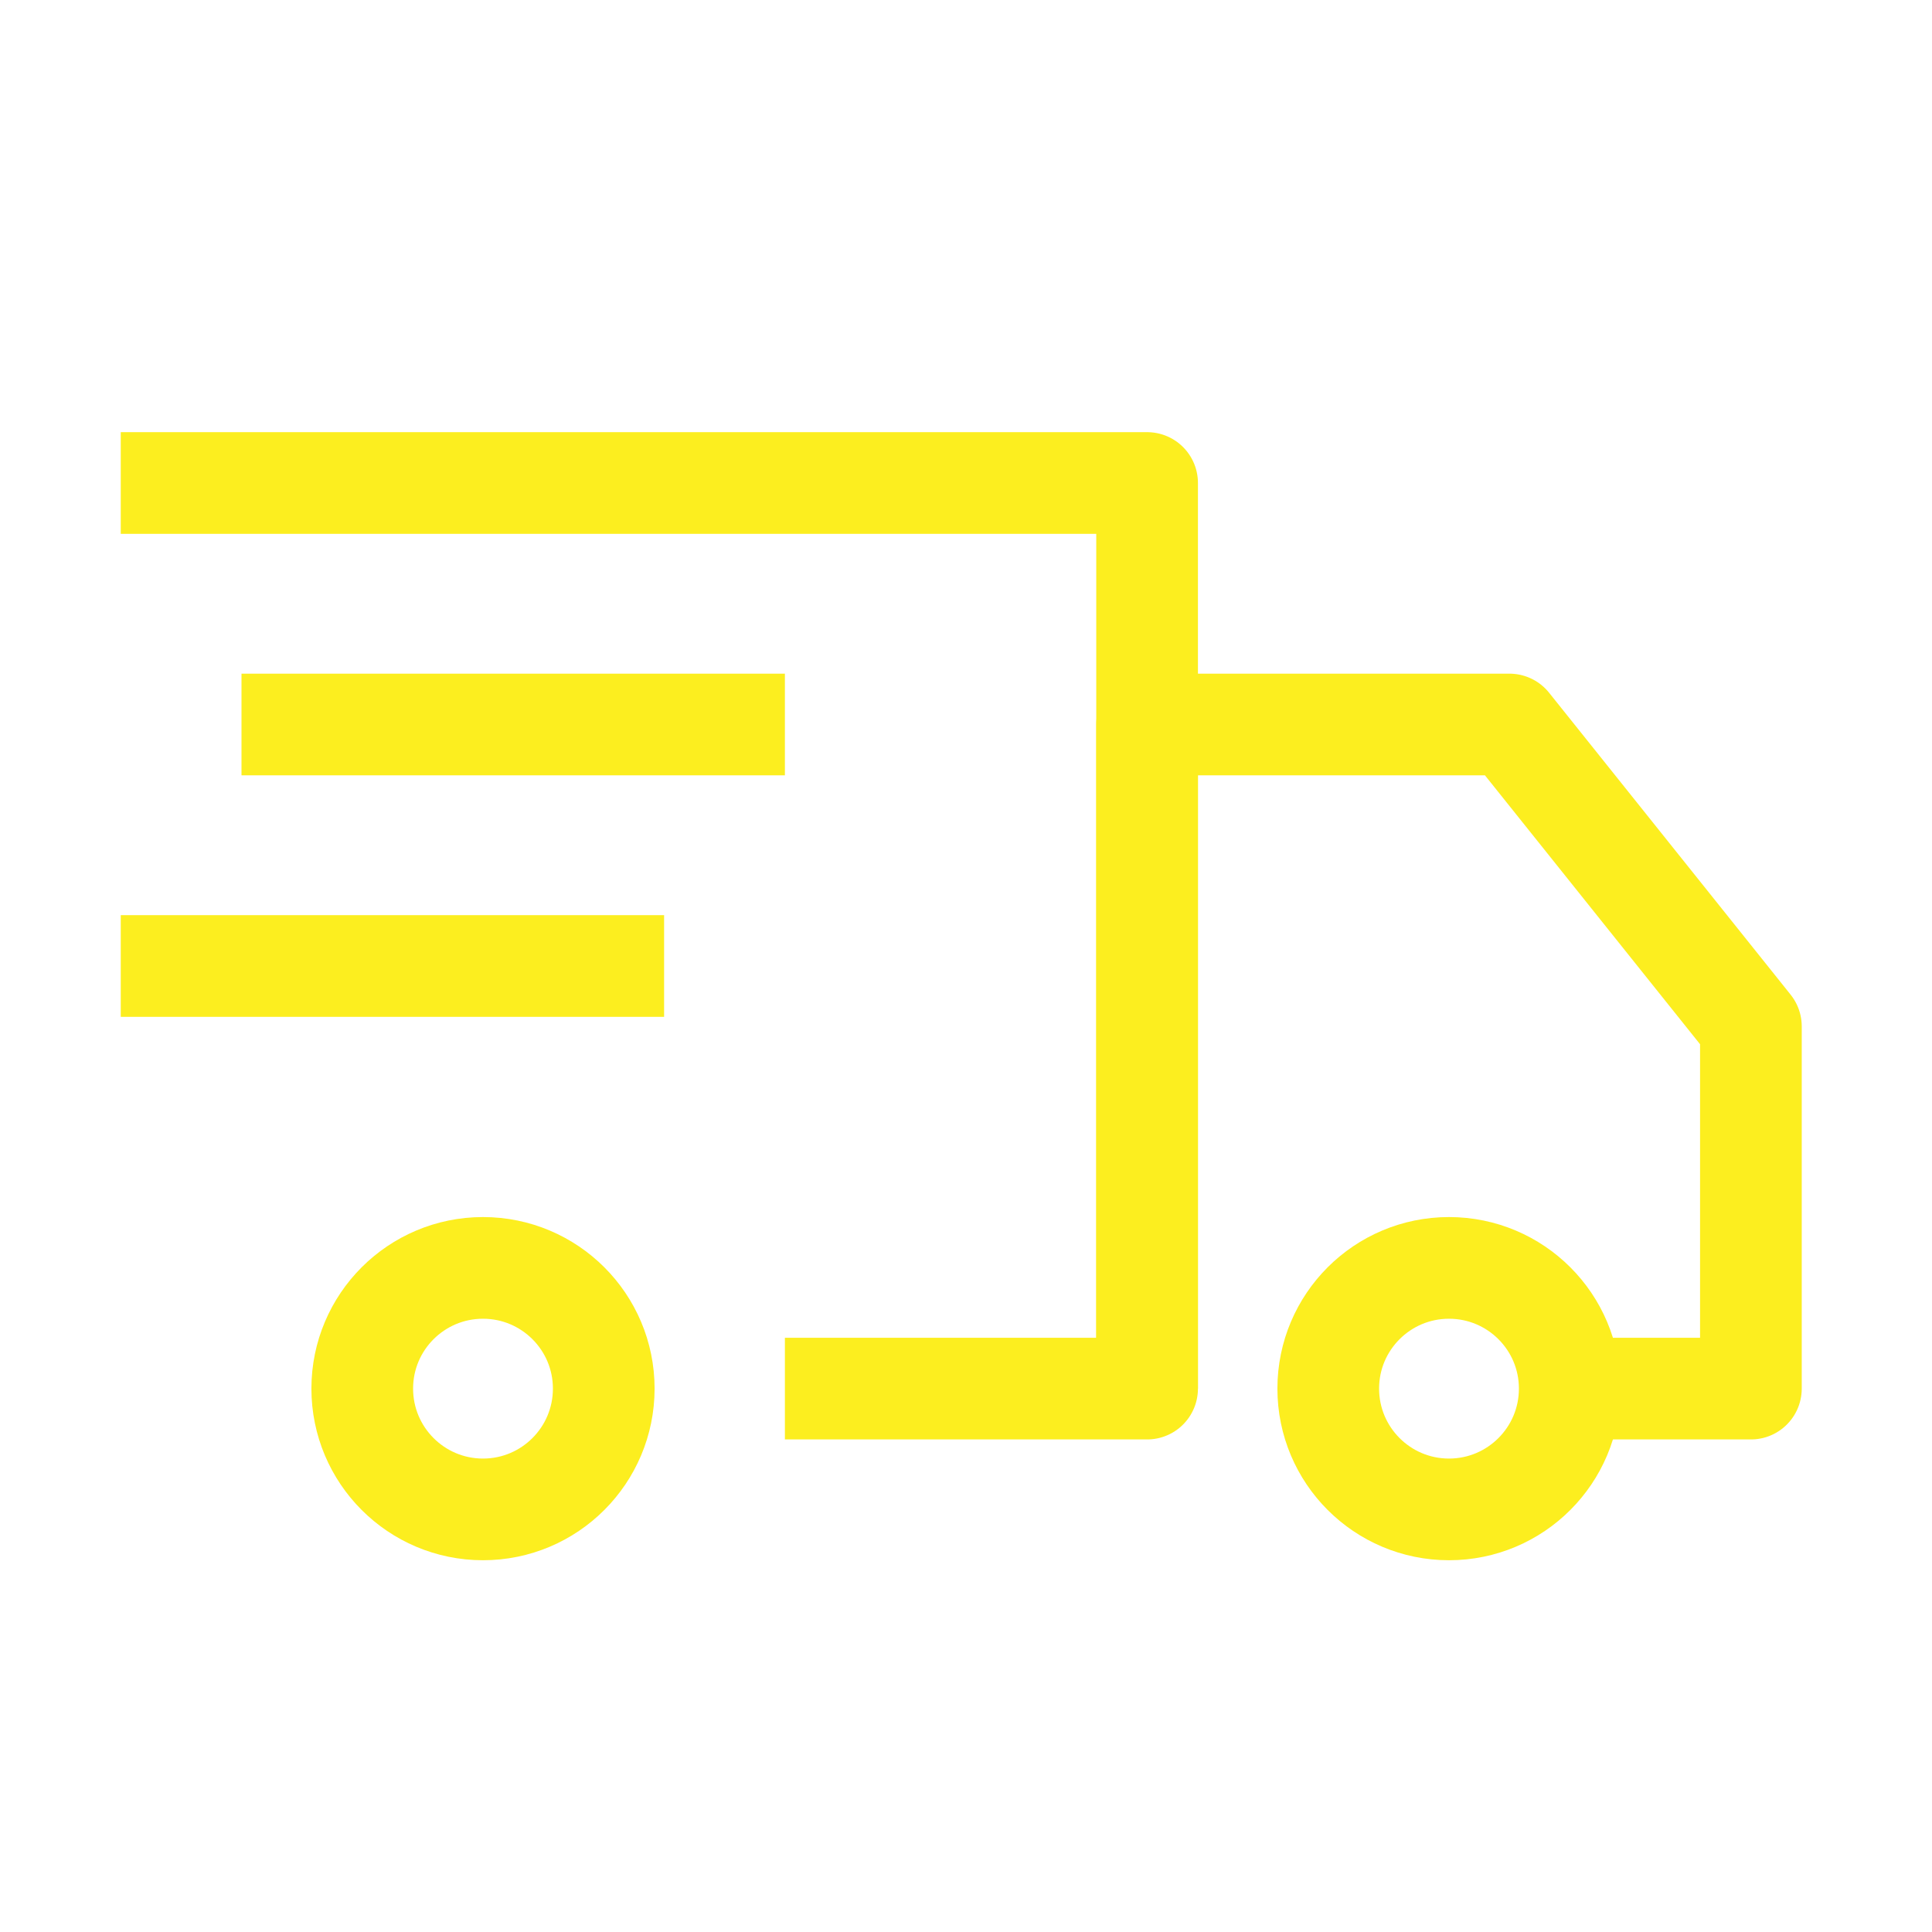
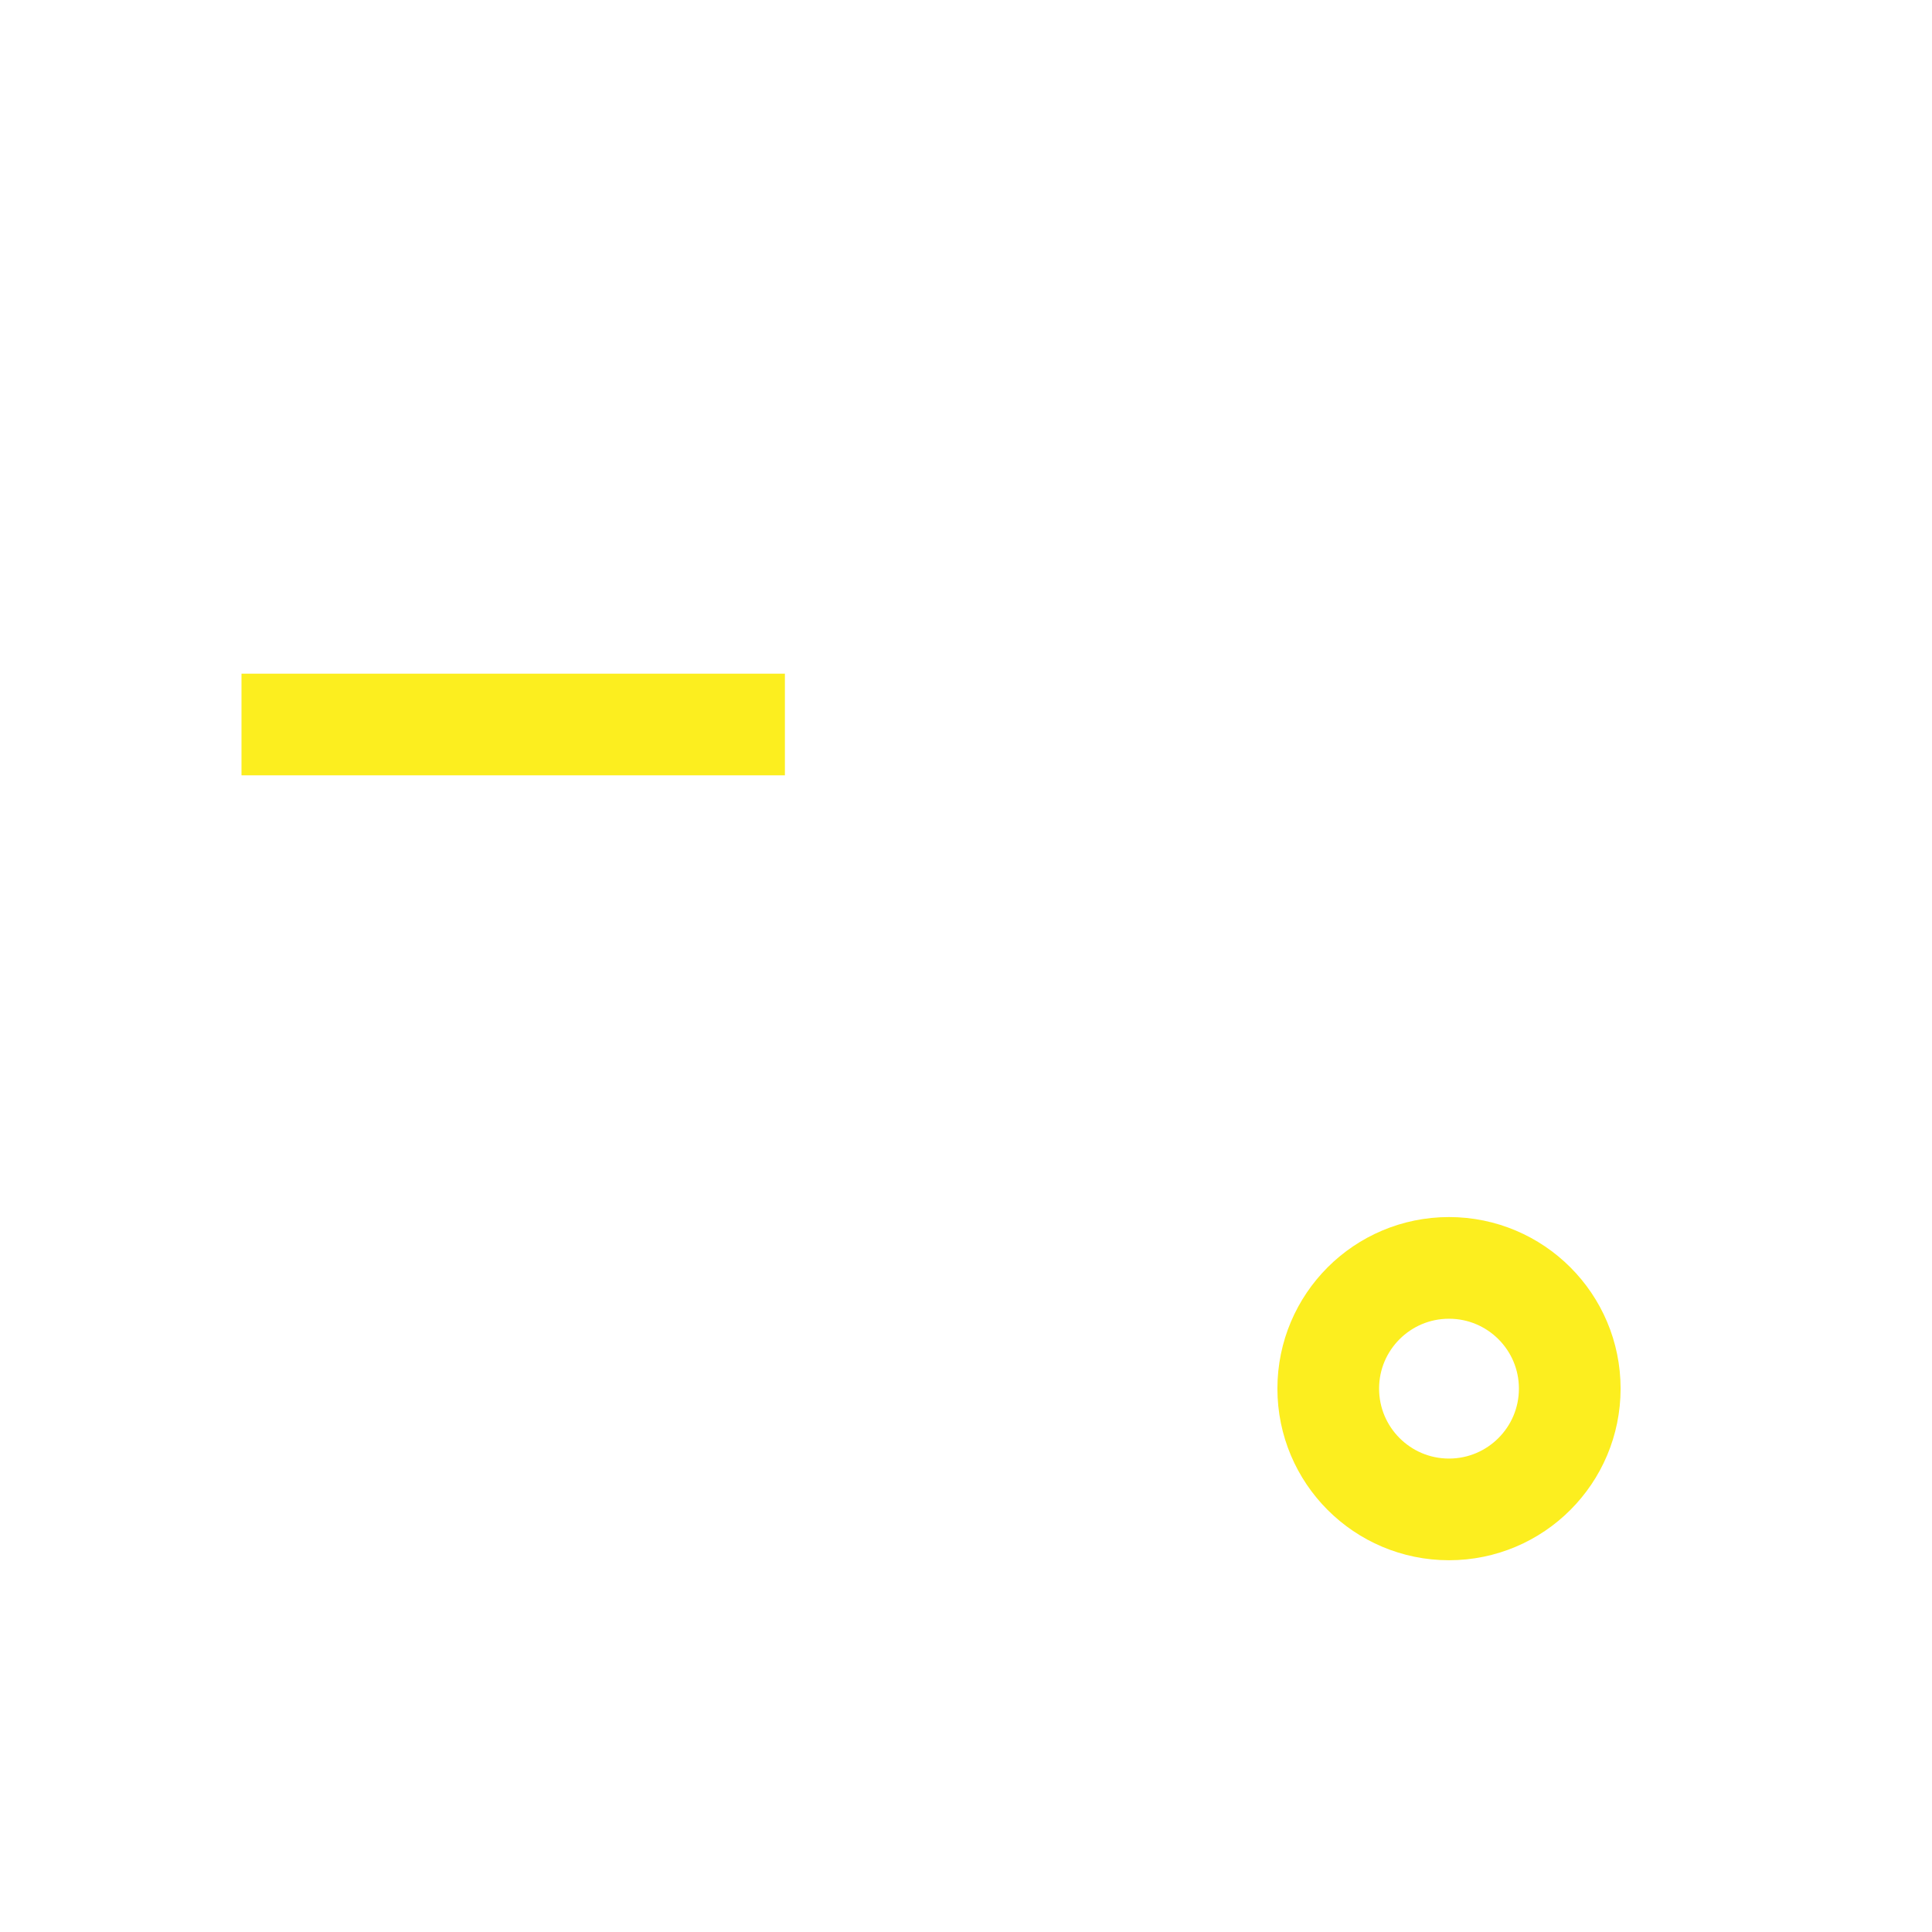
<svg xmlns="http://www.w3.org/2000/svg" width="38" height="38" viewBox="0 0 38 38" fill="none">
-   <path d="M2.375 9.5H22.562V27.312H15.438" stroke="#FCEE1F" stroke-width="2" stroke-miterlimit="10" stroke-linejoin="round" />
  <path d="M28.5 29.688C29.812 29.688 30.875 28.624 30.875 27.312C30.875 26.001 29.812 24.938 28.5 24.938C27.188 24.938 26.125 26.001 26.125 27.312C26.125 28.624 27.188 29.688 28.5 29.688Z" stroke="#FCEE1F" stroke-width="2" stroke-miterlimit="10" stroke-linejoin="round" />
-   <path d="M9.5 29.688C10.812 29.688 11.875 28.624 11.875 27.312C11.875 26.001 10.812 24.938 9.5 24.938C8.188 24.938 7.125 26.001 7.125 27.312C7.125 28.624 8.188 29.688 9.5 29.688Z" stroke="#FCEE1F" stroke-width="2" stroke-miterlimit="10" stroke-linejoin="round" />
-   <path d="M22.562 27.312V14.25H29.688L34.438 20.188V27.312H30.875" stroke="#FCEE1F" stroke-width="2" stroke-miterlimit="10" stroke-linejoin="round" />
  <path d="M4.75 14.25H15.438" stroke="#FCEE1F" stroke-width="2" stroke-miterlimit="10" stroke-linejoin="round" />
-   <path d="M2.375 19H13.062" stroke="#FCEE1F" stroke-width="2" stroke-miterlimit="10" stroke-linejoin="round" />
</svg>